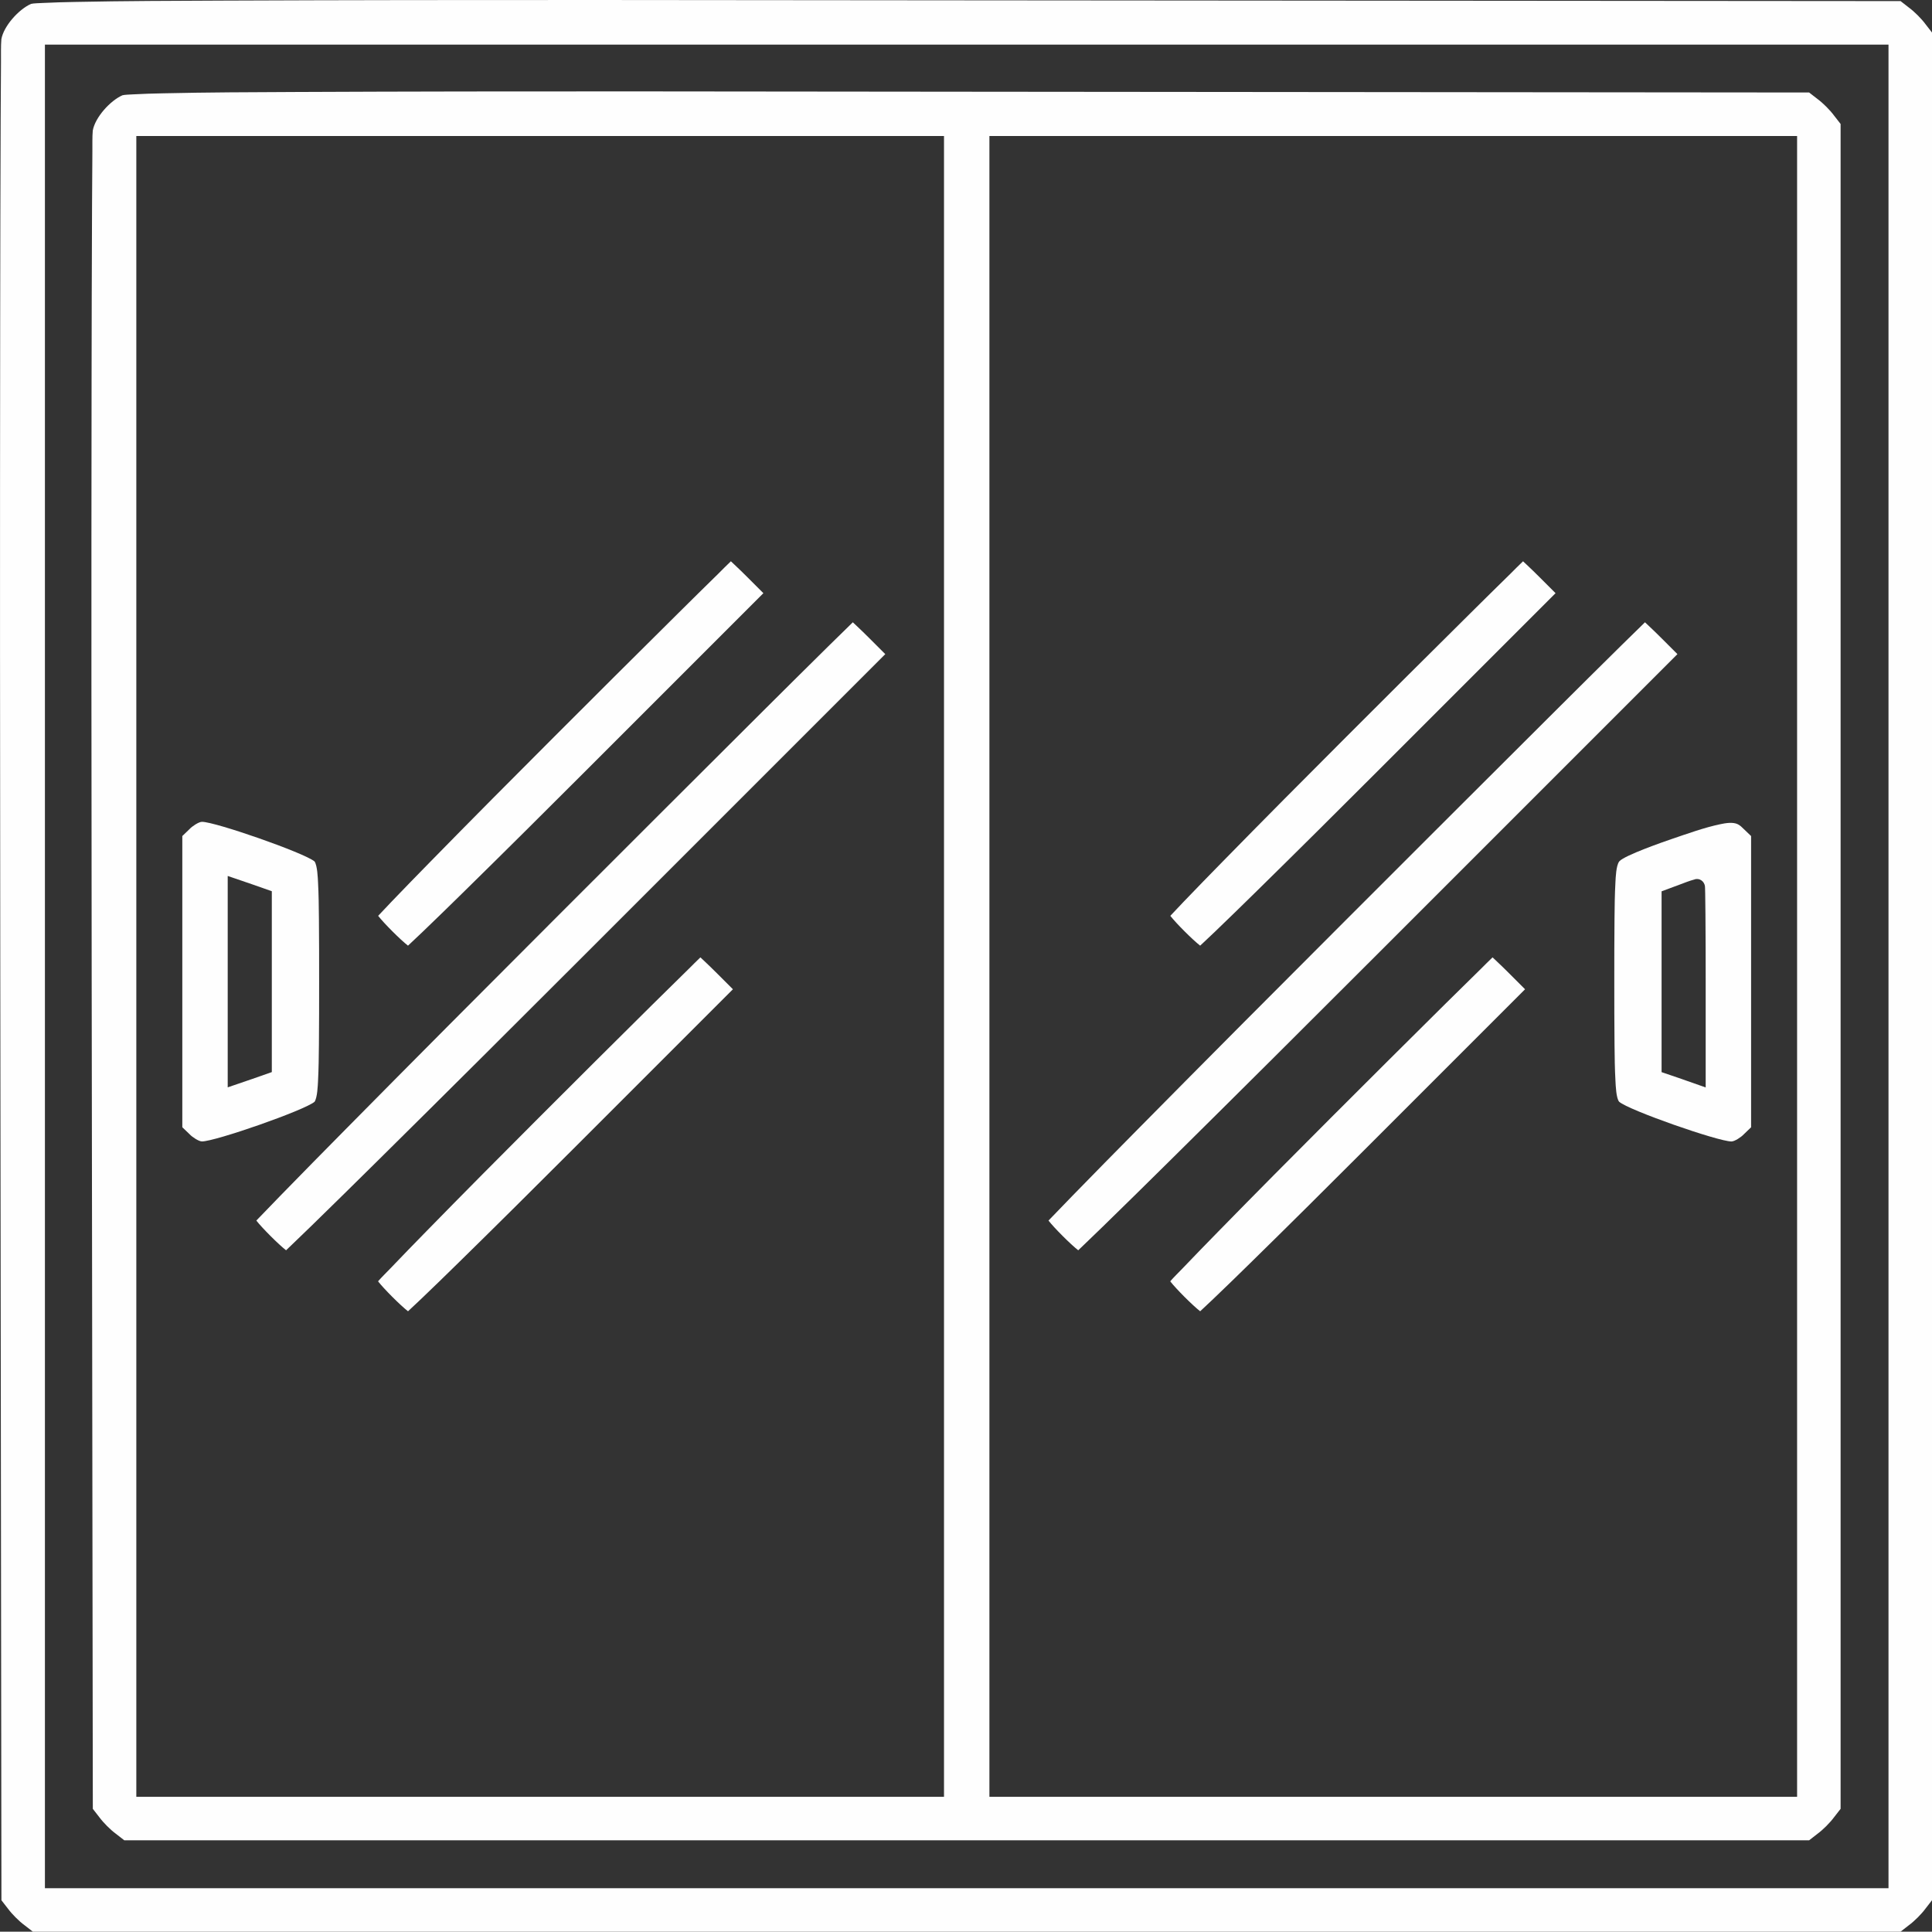
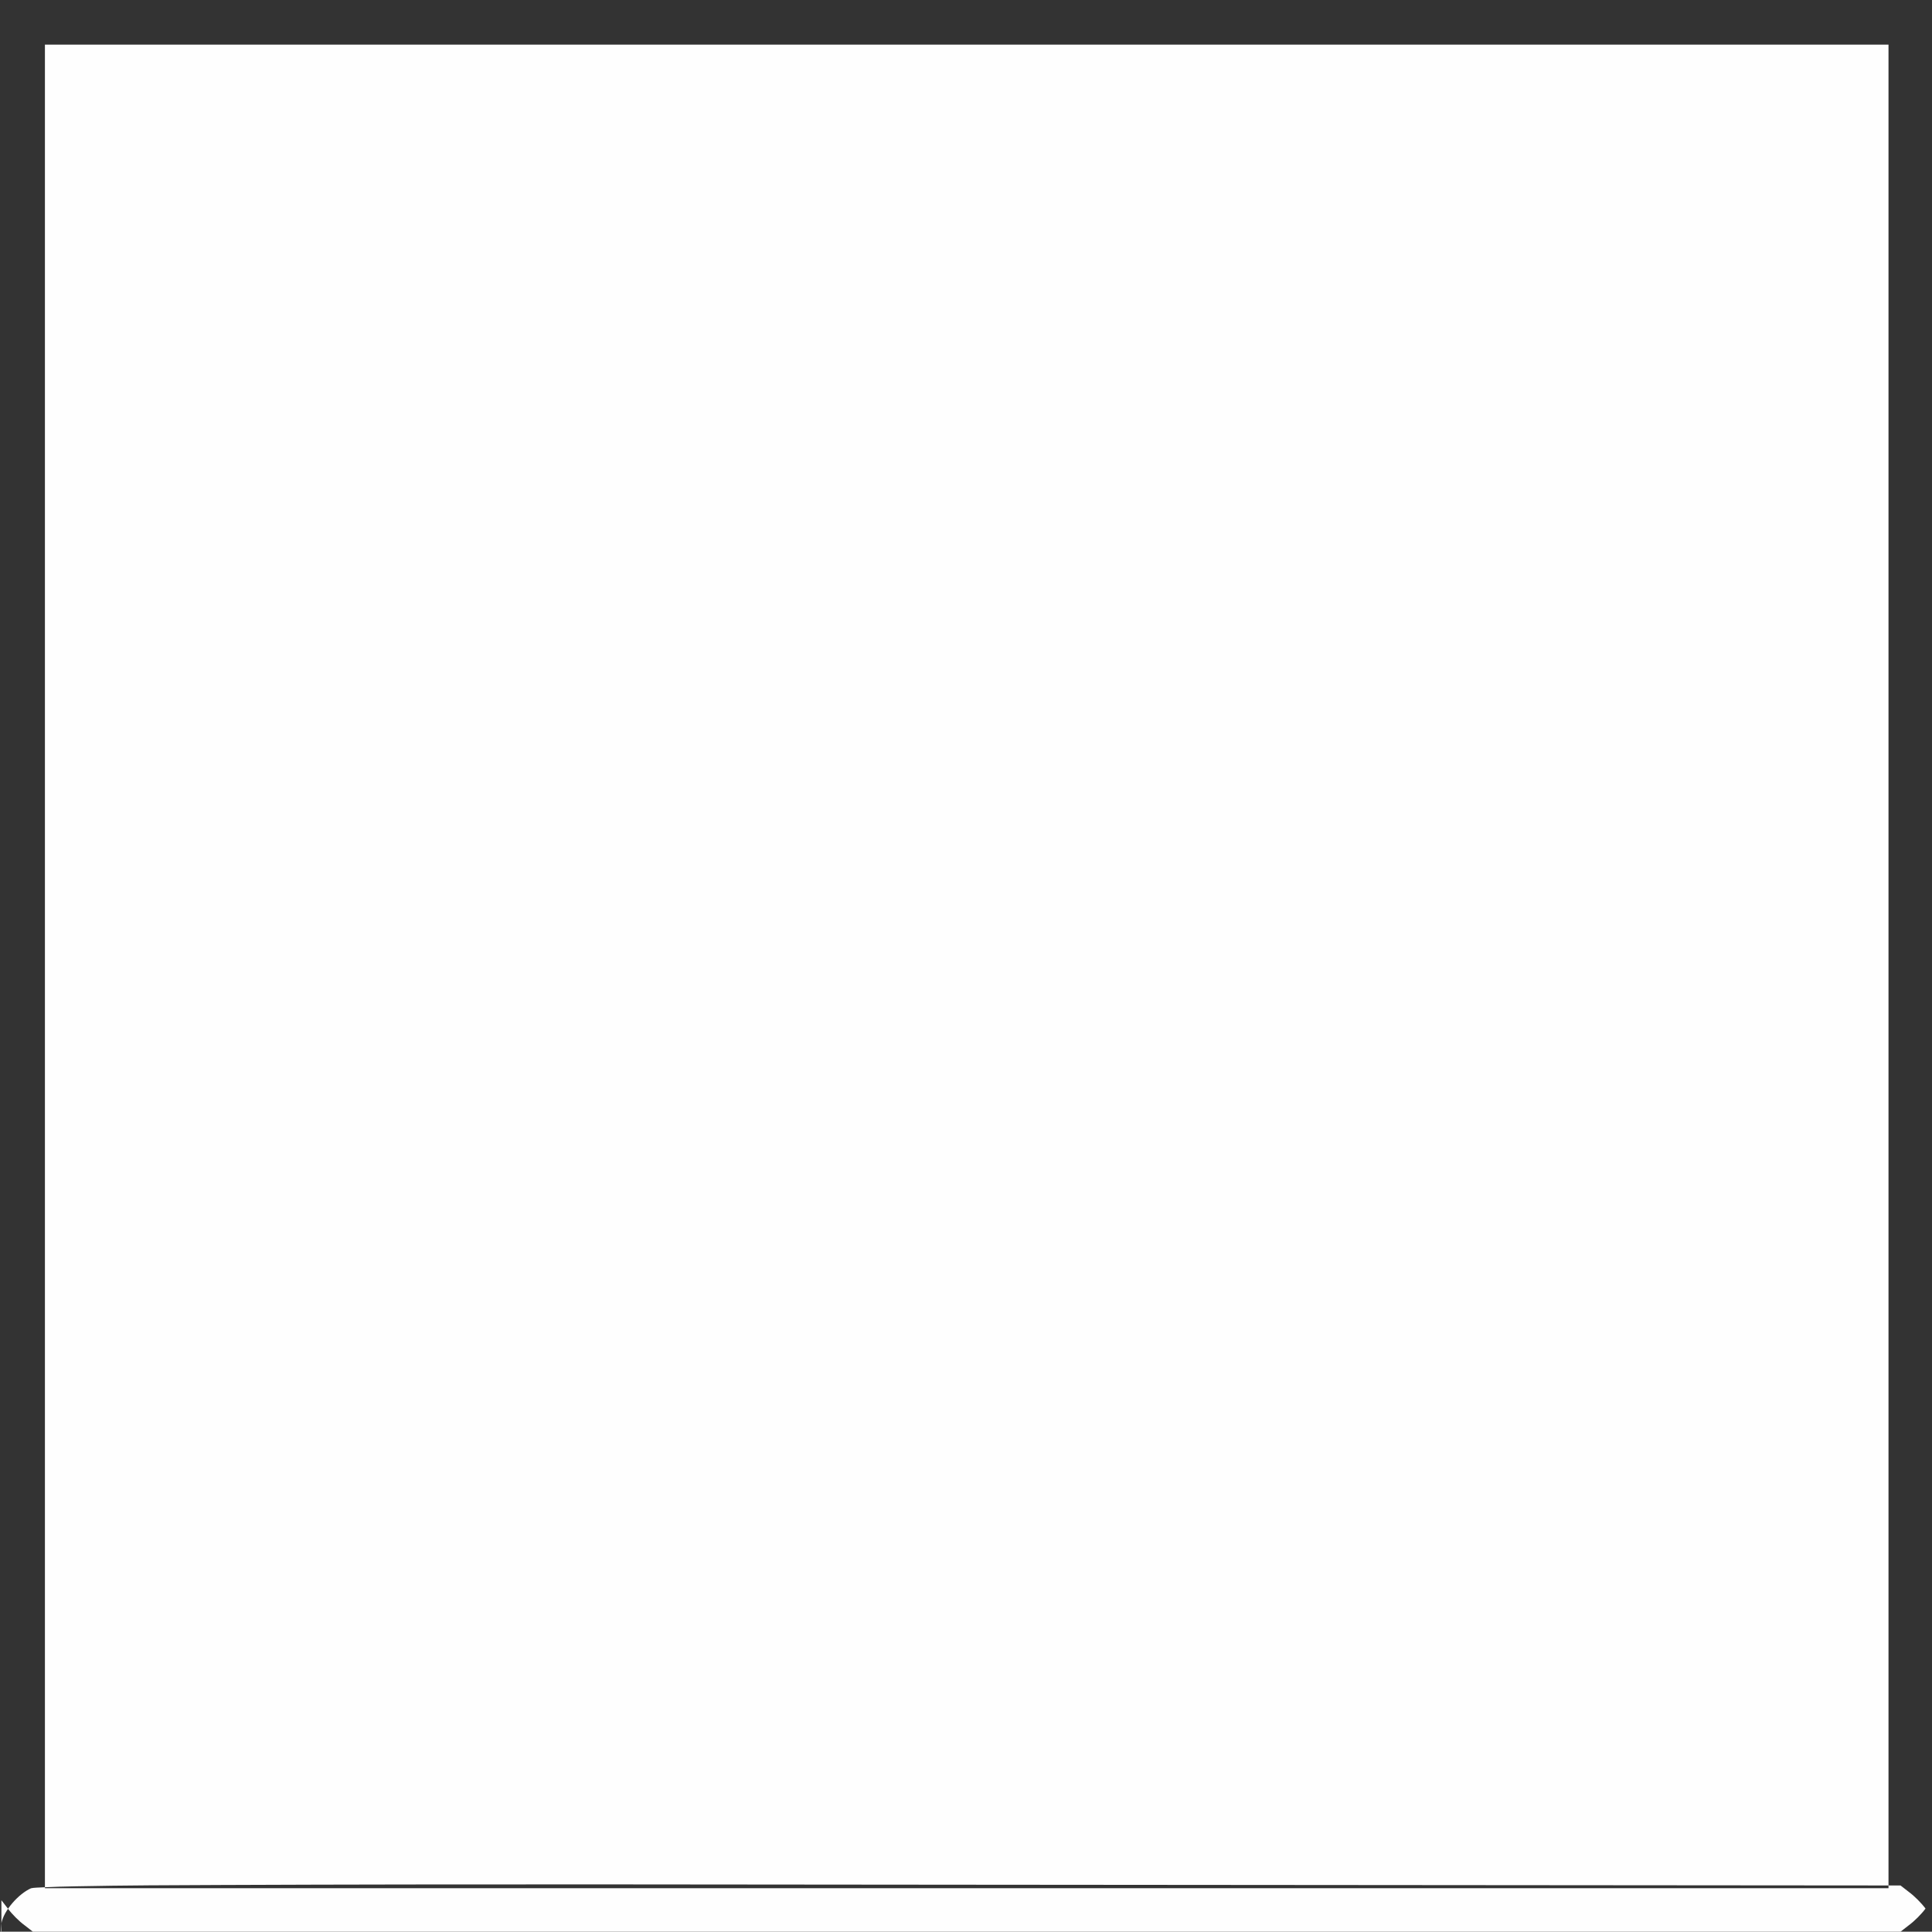
<svg xmlns="http://www.w3.org/2000/svg" xml:space="preserve" width="99.504mm" height="99.489mm" version="1.1" style="shape-rendering:geometricPrecision; text-rendering:geometricPrecision; image-rendering:optimizeQuality; fill-rule:evenodd; clip-rule:evenodd" viewBox="0 0 1206.39 1206.19">
  <rect x="0" y="0" width="1206.39" height="1206.19" fill="#333333" stroke="none" />
  <defs>
    <style type="text/css">
   
    .fil0 {fill:#FEFEFE}
   
  </style>
  </defs>
  <g id="Layer_x0020_1">
    <g id="_2669570222272">
      <g>
        <path class="fil0" d="M730.72 800.08c3.67,4.74 13.93,15 18.69,18.7 0.41,-0.38 0.81,-0.76 1.17,-1.09 2.38,-2.18 4.72,-4.4 7.05,-6.63 7.78,-7.42 15.49,-14.94 23.17,-22.47 23.96,-23.47 47.75,-47.14 71.47,-70.86l100.02 -100.02 -9.65 -9.65c-2.79,-2.79 -5.62,-5.56 -8.51,-8.26 -0.6,-0.56 -1.36,-1.3 -2.14,-2.01 -2.41,2.25 -4.9,4.86 -7.05,6.95 -7.6,7.42 -15.16,14.88 -22.71,22.35 -23.79,23.55 -47.5,47.19 -71.17,70.86 -23.58,23.59 -47.1,47.26 -70.41,71.11 -7.48,7.65 -14.95,15.31 -22.33,23.05 -2.15,2.25 -5.26,5.26 -7.61,7.97z" />
      </g>
      <g>
-         <path class="fil0" d="M1093.43 703.87l0 -181.83 -4.52 -4.33 -0.06 -0.06c-1.07,-1.1 -2.3,-2.26 -3.68,-2.96 -3.1,-1.57 -7.79,-0.72 -11.01,-0.04 -9.91,2.07 -20.61,5.95 -30.21,9.21 -5.26,1.78 -29.22,10.14 -32.7,13.86l-0.04 0.05 -0.07 0.08c-2.01,2.38 -2.28,10.3 -2.43,13.17 -0.41,7.48 -0.5,15.03 -0.57,22.52 -0.14,13.14 -0.13,26.29 -0.13,39.43 0,13.14 -0,26.29 0.14,39.42 0.08,7.48 0.16,15.04 0.58,22.51 0.16,2.9 0.43,10.78 2.29,13.03 5.87,5.26 61.84,24.82 70.15,24.82 2.07,-0.02 6.18,-2.84 7.62,-4.39l0.09 -0.1 4.55 -4.37zm-35.4 -154.7c2.94,-1.17 6.33,1.02 6.6,4.46 0.03,0.35 0.04,0.7 0.05,1.06 0.04,1.16 0.07,2.33 0.09,3.5 0.08,4.23 0.12,8.47 0.15,12.7 0.12,13.94 0.15,27.89 0.15,41.84l0 66.29 -15.22 -5.35 -12.32 -4.21 0 -112.9 11.48 -4.27c1.7,-0.63 6.2,-2.43 9.01,-3.12z" />
-       </g>
+         </g>
      <g>
        <path class="fil0" d="M654.7 762.14c3.73,4.77 13.82,14.86 18.57,18.56 1.1,-1.02 2.2,-2.13 3.15,-3.02 4.13,-3.92 8.21,-7.88 12.29,-11.85 13.97,-13.59 27.84,-27.28 41.7,-40.98 43.94,-43.44 87.7,-87.08 131.39,-130.77l185.63 -185.63 -9.65 -9.65c-2.79,-2.79 -5.62,-5.56 -8.51,-8.26 -0.59,-0.55 -1.34,-1.28 -2.11,-1.98 -0.87,0.85 -1.73,1.72 -2.52,2.48 -4.04,3.9 -8.04,7.84 -12.04,11.78 -13.78,13.57 -27.49,27.22 -41.2,40.86 -43.67,43.47 -87.23,87.05 -130.81,130.62 -43.57,43.57 -87.06,87.23 -130.36,131.07 -13.65,13.82 -27.28,27.65 -40.83,41.57 -3.95,4.05 -7.89,8.11 -11.79,12.2 -0.88,0.93 -1.93,1.97 -2.91,3.01z" />
      </g>
      <g>
        <path class="fil0" d="M730.78 571.86c3.72,4.77 13.88,14.93 18.63,18.62 0.49,-0.46 0.97,-0.91 1.4,-1.31 2.58,-2.37 5.11,-4.79 7.64,-7.21 8.47,-8.11 16.86,-16.32 25.23,-24.53 26.18,-25.69 52.18,-51.57 78.12,-77.51l109.53 -109.53 -9.65 -9.65c-2.79,-2.79 -5.62,-5.56 -8.51,-8.26 -0.6,-0.56 -1.36,-1.3 -2.14,-2.01 -2.68,2.49 -5.45,5.4 -7.84,7.74 -8.29,8.1 -16.53,16.25 -24.76,24.41 -26.02,25.77 -51.94,51.63 -77.83,77.52 -25.8,25.8 -51.53,51.69 -77.06,77.76 -8.16,8.33 -16.32,16.68 -24.39,25.11 -2.4,2.51 -4.8,5.02 -7.16,7.57 -0.37,0.4 -0.78,0.83 -1.2,1.27z" />
      </g>
      <g>
        <path class="fil0" d="M236.07 800.08c3.67,4.74 13.93,15 18.7,18.7 0.41,-0.38 0.81,-0.76 1.17,-1.09 2.38,-2.18 4.72,-4.4 7.05,-6.63 7.78,-7.42 15.49,-14.94 23.17,-22.47 23.96,-23.47 47.75,-47.14 71.47,-70.86l100.02 -100.02 -9.65 -9.65c-2.79,-2.79 -5.62,-5.56 -8.51,-8.26 -0.6,-0.56 -1.36,-1.3 -2.14,-2.01 -2.41,2.25 -4.9,4.85 -7.05,6.95 -7.6,7.42 -15.16,14.88 -22.71,22.35 -23.79,23.54 -47.5,47.19 -71.17,70.86 -23.58,23.59 -47.1,47.26 -70.41,71.11 -7.48,7.65 -14.95,15.31 -22.33,23.05 -2.15,2.25 -5.26,5.26 -7.62,7.97z" />
      </g>
      <g>
        <path class="fil0" d="M113.84 522.04l0 181.83 4.55 4.37 0.1 0.1c1.44,1.56 5.55,4.37 7.62,4.39 8.27,0 63.78,-19.34 70.3,-24.75 1.78,-2.63 2.03,-10.29 2.18,-13.08 0.39,-7.48 0.47,-15.04 0.55,-22.53 0.13,-13.14 0.13,-26.29 0.13,-39.43 0,-13.14 0,-26.29 -0.13,-39.43 -0.07,-7.49 -0.15,-15.05 -0.55,-22.53 -0.15,-2.78 -0.4,-10.45 -2.18,-13.08 -6.51,-5.41 -62.03,-24.75 -70.29,-24.75 -2.07,0.02 -6.18,2.84 -7.62,4.39l-0.09 0.1 -4.55 4.37zm55.89 34.45l0 112.94 -12.08 4.24 -15.46 5.29 0 -132 15.49 5.3 12.04 4.23z" />
      </g>
      <g>
        <path class="fil0" d="M160.06 762.14c3.73,4.77 13.82,14.86 18.57,18.56 1.1,-1.02 2.2,-2.13 3.15,-3.02 4.13,-3.92 8.21,-7.88 12.29,-11.85 13.97,-13.59 27.84,-27.28 41.7,-40.98 43.94,-43.44 87.7,-87.08 131.39,-130.77l185.63 -185.63 -9.65 -9.65c-2.79,-2.79 -5.62,-5.56 -8.51,-8.26 -0.59,-0.55 -1.34,-1.28 -2.11,-1.98 -0.87,0.85 -1.73,1.72 -2.52,2.48 -4.04,3.9 -8.04,7.84 -12.04,11.78 -13.78,13.57 -27.49,27.22 -41.2,40.86 -43.67,43.47 -87.23,87.05 -130.81,130.62 -43.57,43.57 -87.06,87.23 -130.36,131.07 -13.65,13.82 -27.28,27.65 -40.83,41.57 -3.95,4.05 -7.89,8.11 -11.79,12.2 -0.88,0.93 -1.93,1.97 -2.91,3.01z" />
      </g>
      <g>
        <path class="fil0" d="M236.13 571.86c3.72,4.77 13.89,14.94 18.63,18.62 0.49,-0.46 0.97,-0.91 1.4,-1.31 2.57,-2.37 5.11,-4.79 7.64,-7.21 8.47,-8.11 16.86,-16.32 25.23,-24.53 26.18,-25.69 52.18,-51.57 78.12,-77.51l109.53 -109.53 -9.65 -9.65c-2.79,-2.79 -5.62,-5.56 -8.51,-8.26 -0.6,-0.56 -1.36,-1.3 -2.14,-2.01 -2.68,2.49 -5.45,5.4 -7.84,7.74 -8.29,8.1 -16.53,16.25 -24.76,24.41 -26.02,25.77 -51.94,51.63 -77.83,77.52 -25.8,25.8 -51.53,51.69 -77.06,77.76 -8.16,8.33 -16.32,16.68 -24.39,25.11 -2.4,2.51 -4.8,5.02 -7.16,7.57 -0.37,0.4 -0.78,0.83 -1.2,1.27z" />
      </g>
      <g>
        <path class="fil0" d="M57.95 1129.47l4.06 5.22c2.51,3.42 6.95,7.87 10.37,10.37l5.22 4.06 1052.07 0 5.22 -4.06c3.42,-2.51 7.87,-6.95 10.37,-10.37l4.06 -5.22 0 -1052.07 -4.06 -5.22c-2.51,-3.42 -6.95,-7.87 -10.37,-10.37l-5.22 -4.06 -523.18 -0.48c-140.65,-0.13 -281.35,-0.48 -422,0.16 -27.49,0.12 -55.04,0.21 -82.52,0.83 -6.28,0.14 -12.59,0.29 -18.86,0.65 -1.74,0.1 -5.25,0.2 -6.64,0.57 -7.72,3.39 -17.13,13.9 -18.54,22.07 -0.36,4.03 -0.19,8.93 -0.24,13.01 -0.11,10.88 -0.16,21.76 -0.21,32.64 -0.18,38.23 -0.24,76.47 -0.3,114.7 -0.17,122.65 -0.1,245.3 0.07,367.95l0.71 519.62zm531.51 -1044.55l0 1037.04 -504.34 0 0 -1037.04 504.34 0zm532.69 0l0 1037.04 -504.34 0 0 -1037.04 504.34 0z" />
      </g>
      <g>
-         <path class="fil0" d="M0.88 1186.55l4.06 5.22c2.51,3.42 6.96,7.87 10.37,10.37l5.22 4.05 1166.22 0 5.22 -4.06c3.42,-2.51 7.87,-6.95 10.37,-10.37l4.06 -5.22 0 -1166.22 -4.05 -5.22c-2.51,-3.42 -6.95,-7.87 -10.37,-10.37l-5.22 -4.06 -580.26 -0.47c-155.94,-0.13 -311.93,-0.48 -467.87,0.16 -30.39,0.12 -60.84,0.21 -91.22,0.83 -6.91,0.14 -13.85,0.29 -20.75,0.65 -1.9,0.1 -5.74,0.18 -7.26,0.57 -7.72,3.39 -17.13,13.9 -18.54,22.05 -0.38,4.43 -0.2,9.79 -0.24,14.27 -0.11,12.01 -0.16,24.02 -0.21,36.04 -0.18,42.33 -0.24,84.66 -0.3,126.99 -0.17,136.03 -0.1,272.05 0.07,408.08l0.71 576.69zm1178.35 -1158.7l0 1151.18 -1151.18 0 0 -1151.18 1151.18 0z" />
+         <path class="fil0" d="M0.88 1186.55l4.06 5.22c2.51,3.42 6.96,7.87 10.37,10.37l5.22 4.05 1166.22 0 5.22 -4.06c3.42,-2.51 7.87,-6.95 10.37,-10.37c-2.51,-3.42 -6.95,-7.87 -10.37,-10.37l-5.22 -4.06 -580.26 -0.47c-155.94,-0.13 -311.93,-0.48 -467.87,0.16 -30.39,0.12 -60.84,0.21 -91.22,0.83 -6.91,0.14 -13.85,0.29 -20.75,0.65 -1.9,0.1 -5.74,0.18 -7.26,0.57 -7.72,3.39 -17.13,13.9 -18.54,22.05 -0.38,4.43 -0.2,9.79 -0.24,14.27 -0.11,12.01 -0.16,24.02 -0.21,36.04 -0.18,42.33 -0.24,84.66 -0.3,126.99 -0.17,136.03 -0.1,272.05 0.07,408.08l0.71 576.69zm1178.35 -1158.7l0 1151.18 -1151.18 0 0 -1151.18 1151.18 0z" />
      </g>
    </g>
  </g>
</svg>